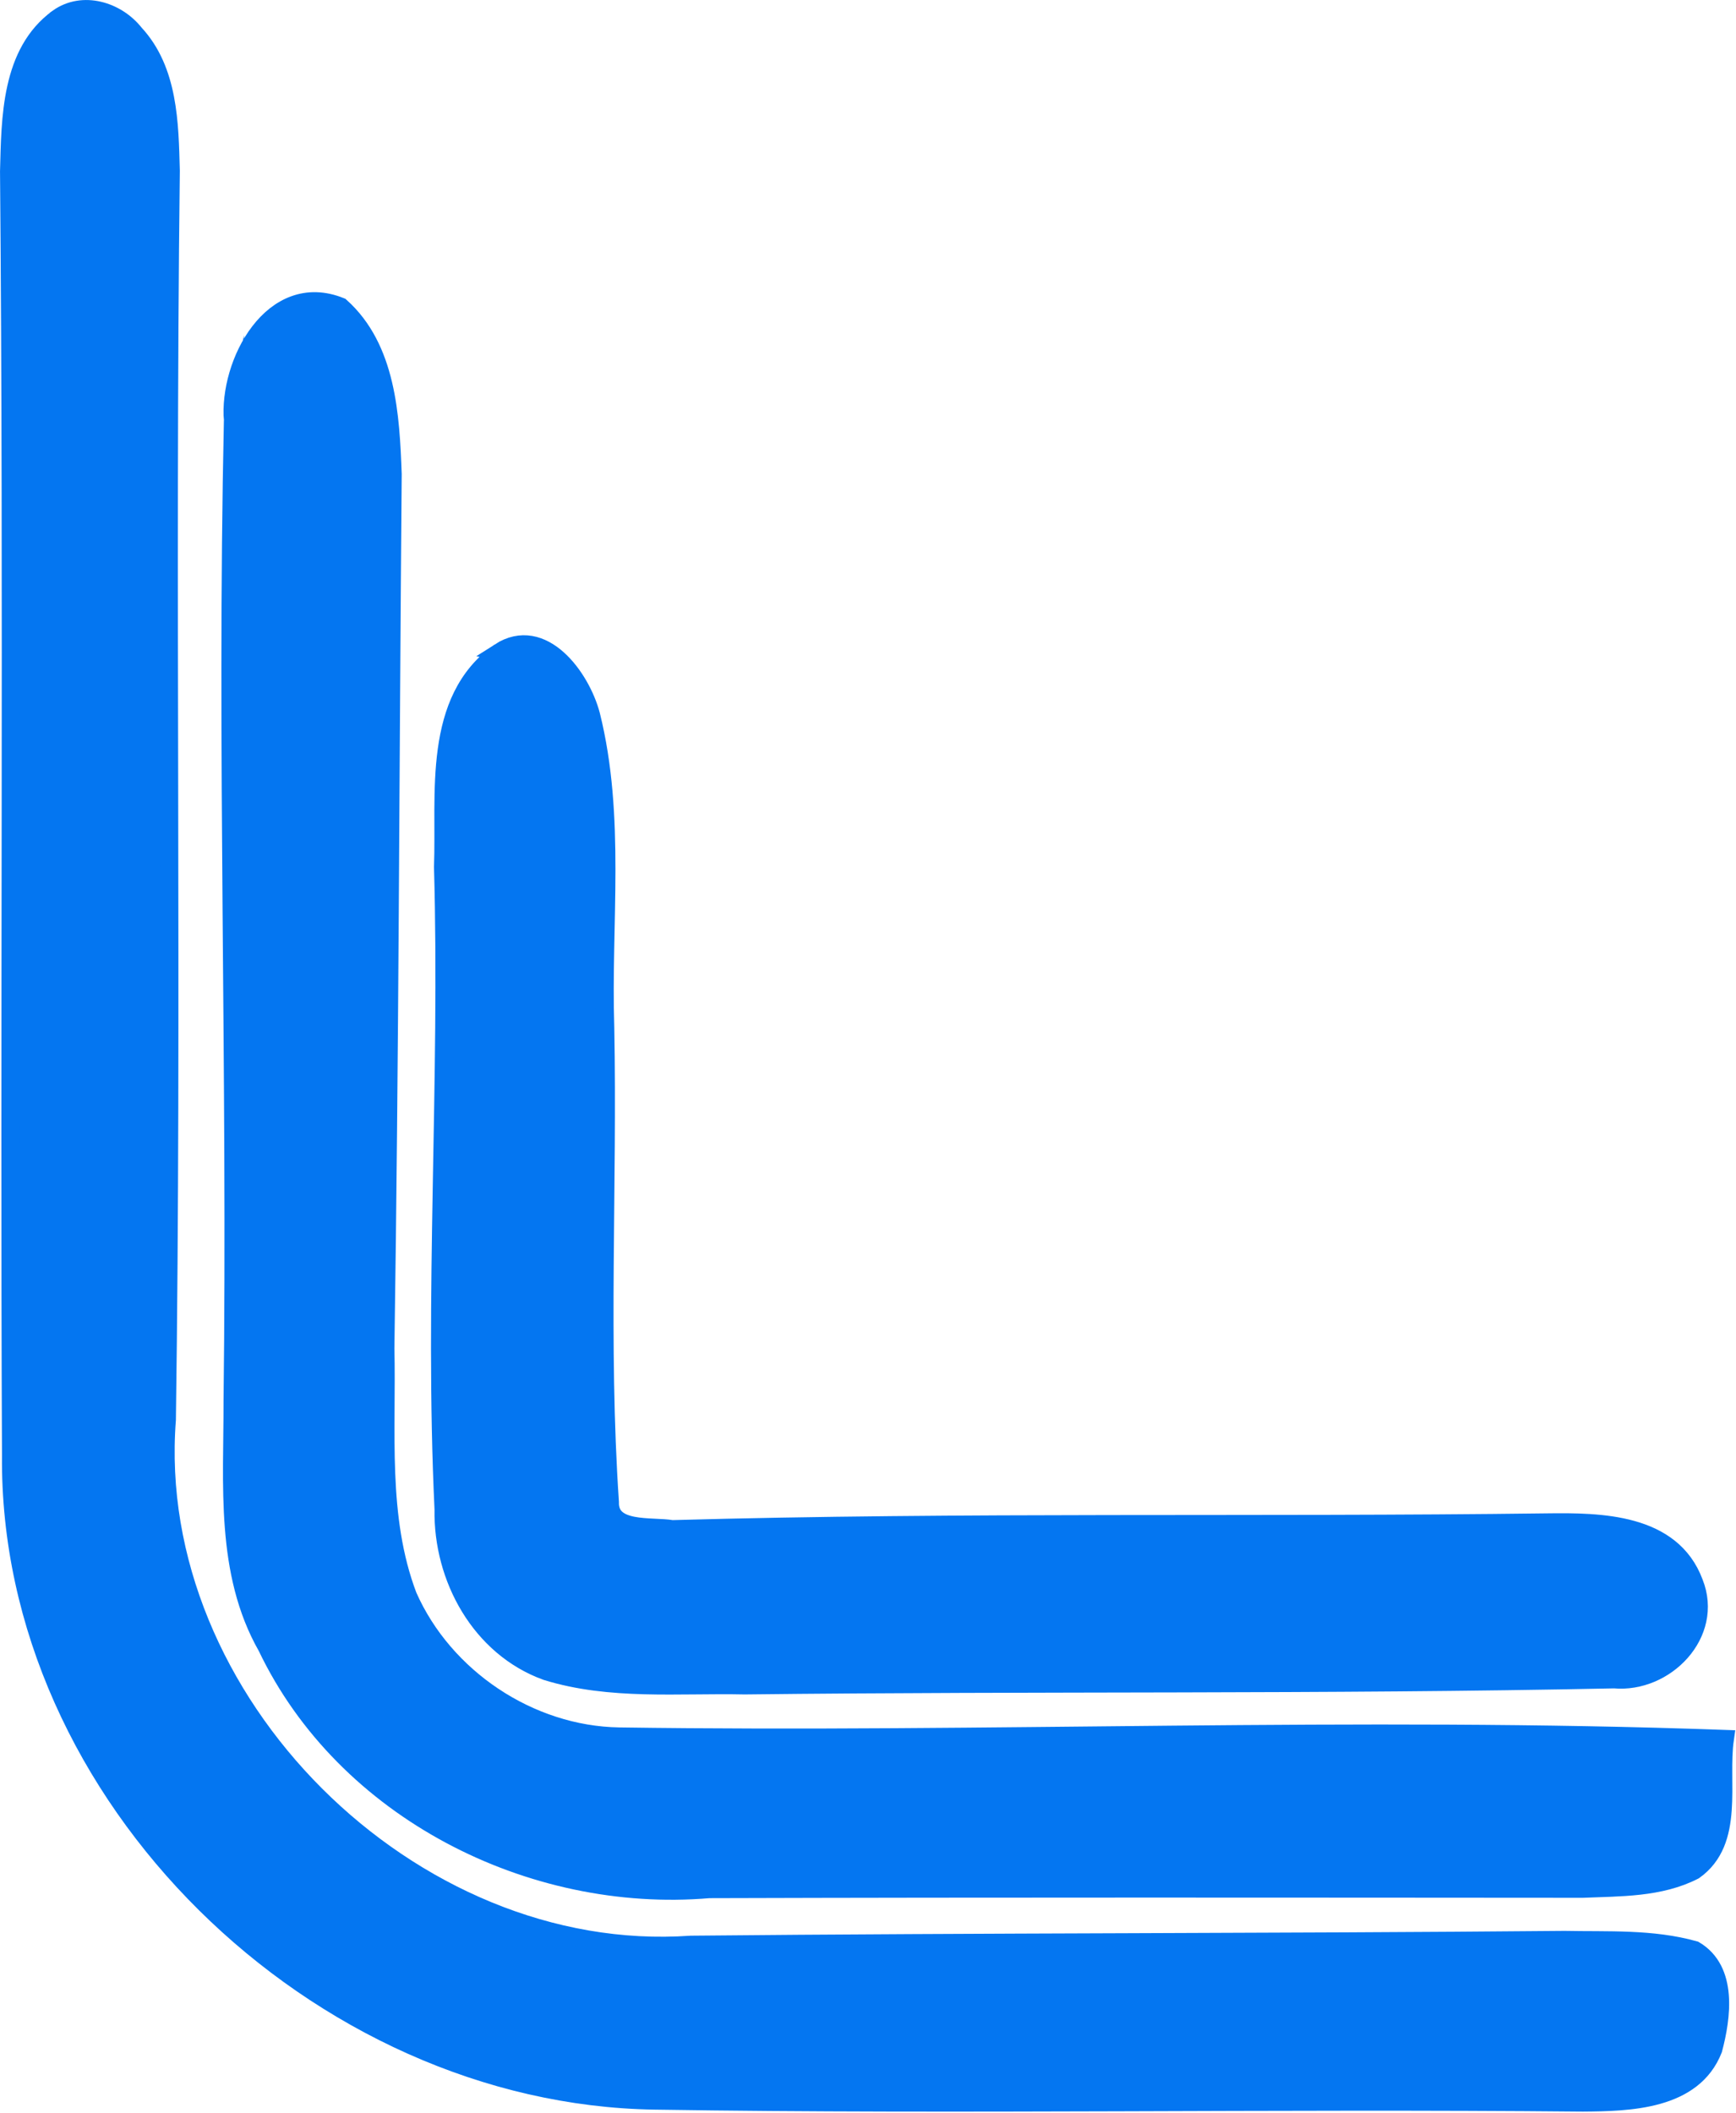
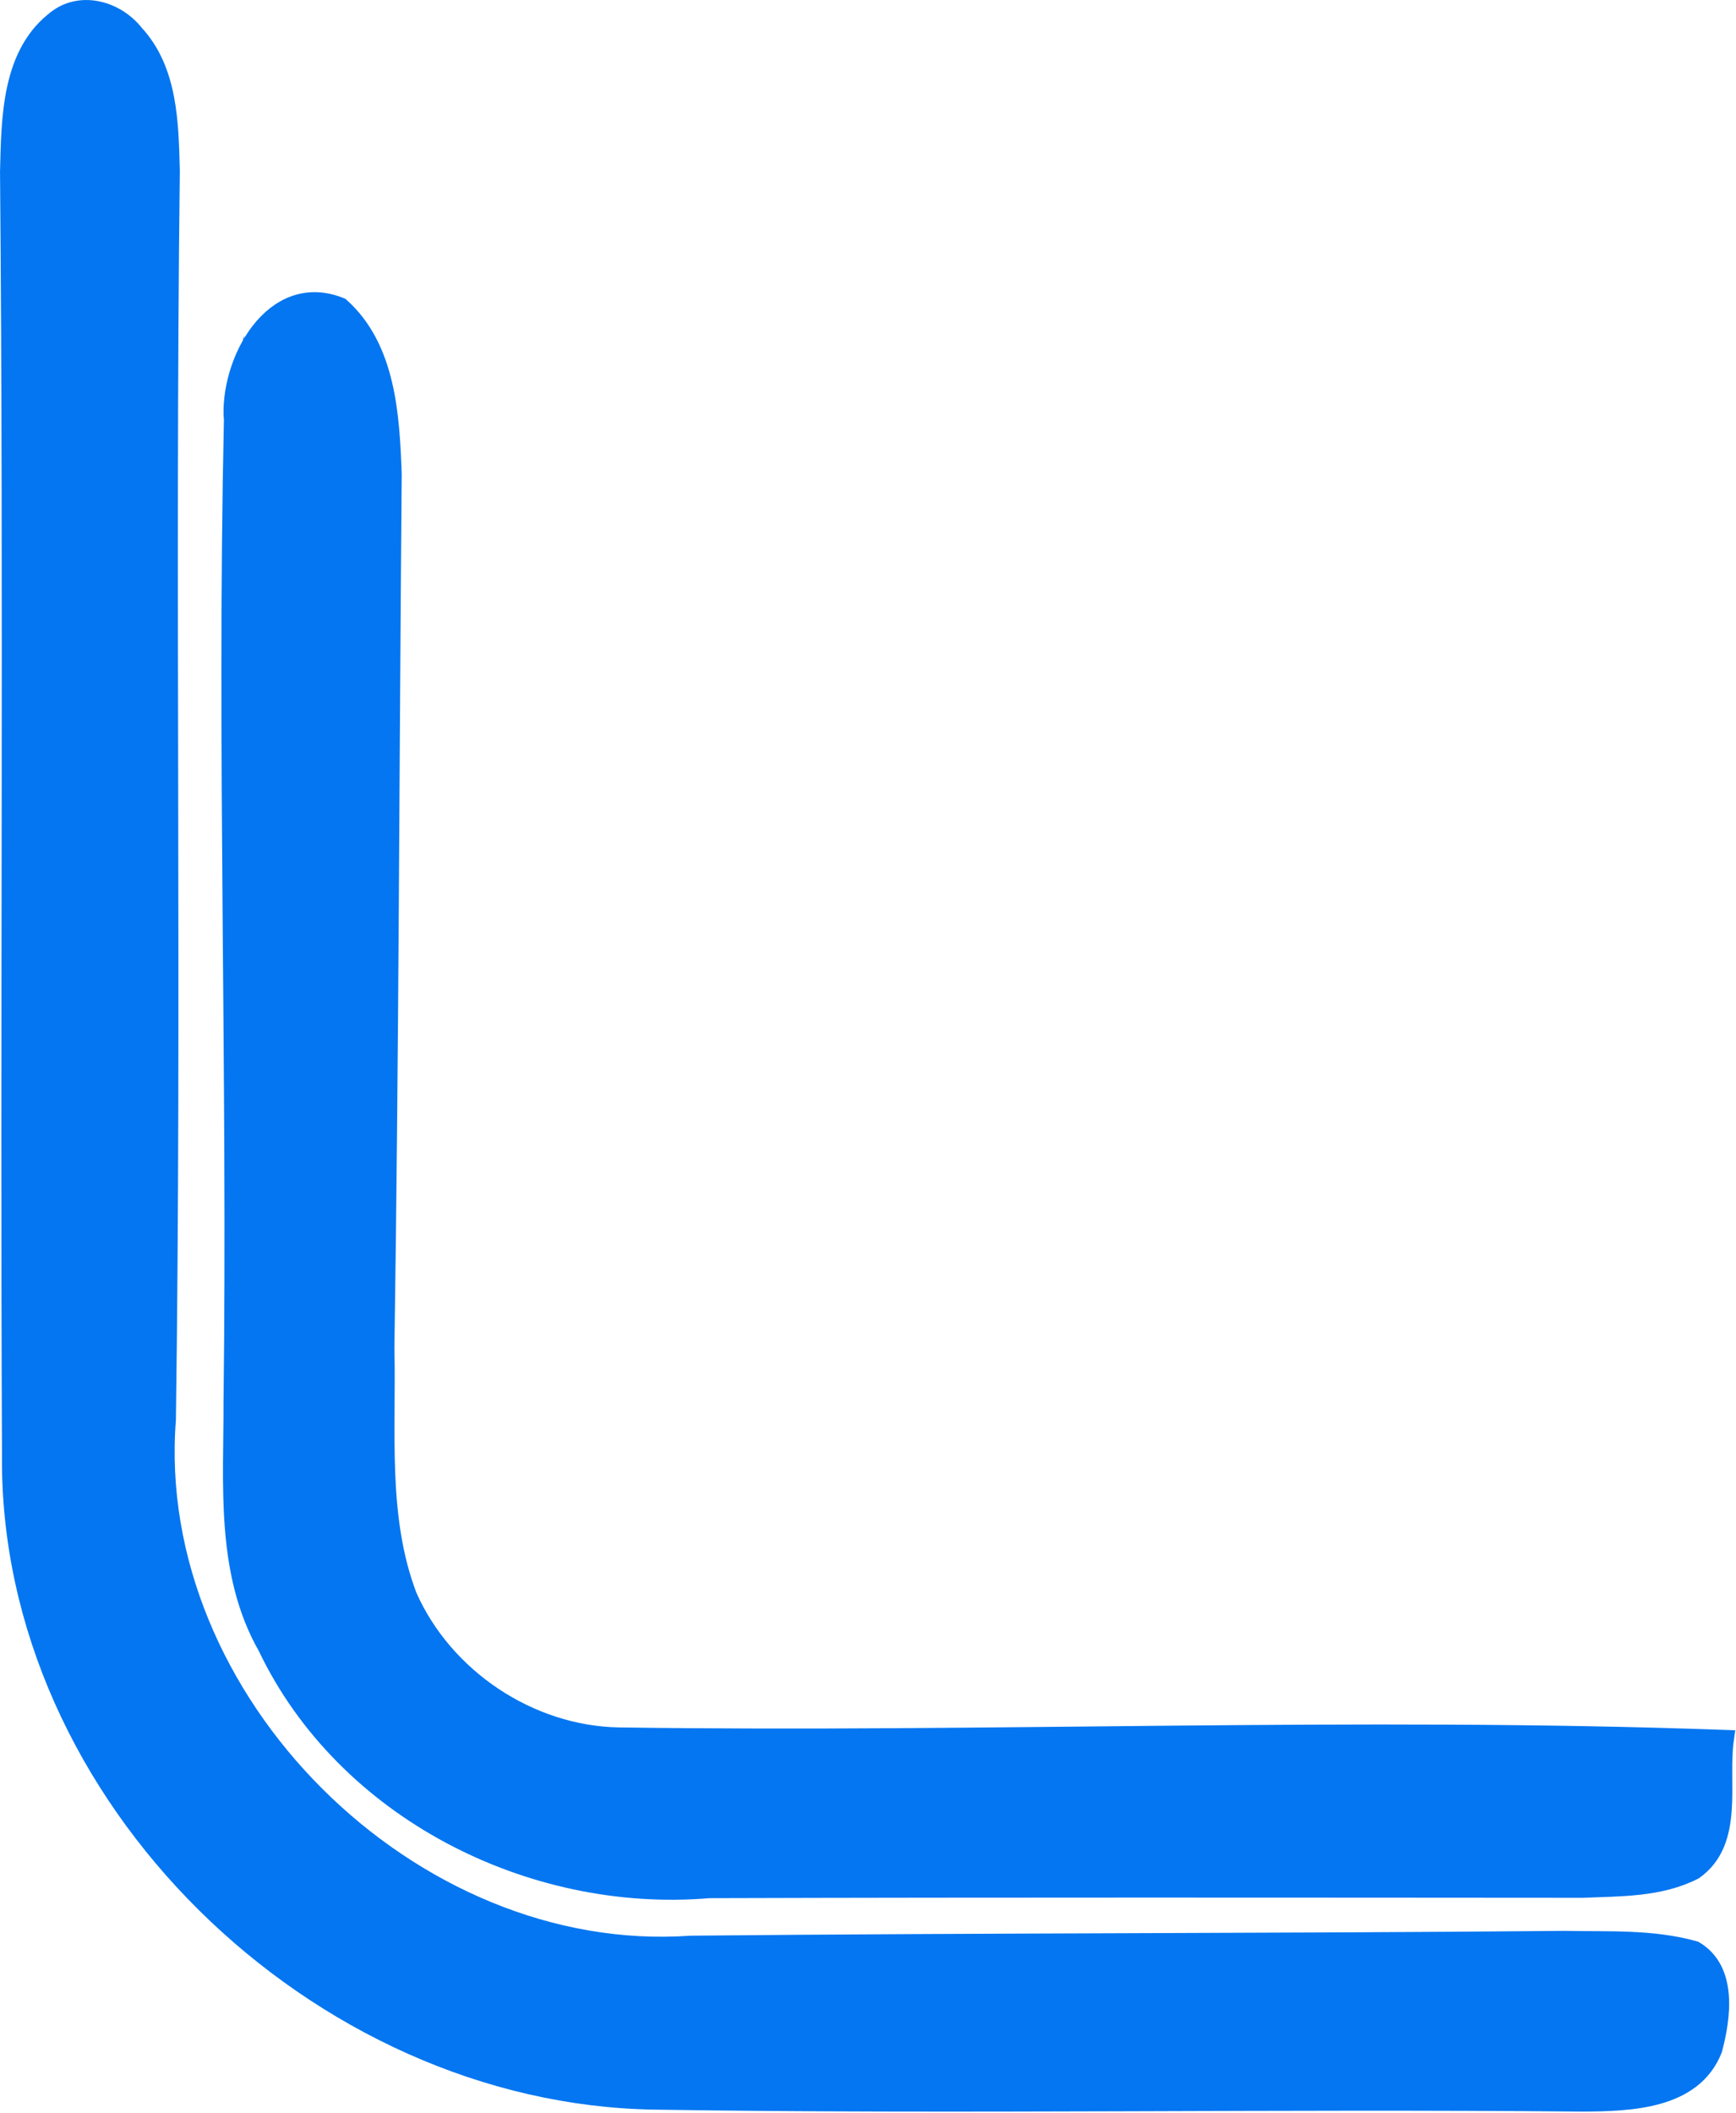
<svg xmlns="http://www.w3.org/2000/svg" width="567" height="690" viewBox="0 0 567 690" fill="none">
  <path d="M18.953 5.909C27.044 0.147 38.103 3.523 43.982 10.973C55.099 22.964 55.333 40.309 55.74 55.734C54.11 191.649 56.38 327.624 54.459 463.542C47.358 555.277 134.144 641.483 225.704 635.022C320.814 634.091 415.868 634.323 510.986 633.45C525.13 633.741 539.625 632.868 553.479 636.768C564.422 643.287 562.326 658.596 559.532 669.13C552.955 685.894 532.176 686.359 516.983 686.476C415.936 685.487 314.888 687.407 213.827 685.836C103.872 684.148 2.593 586.476 3.64 475.185C3 335.43 4.222 195.68 3 55.928C3.466 38.583 3.407 17.221 18.949 5.927L18.953 5.909Z" fill="#0476F1" stroke="#0476F1" stroke-width="5.984" stroke-miterlimit="10" />
  <path d="M76.113 137.34C74.541 118.597 89.093 91.181 111.213 100.145C126.346 113.707 127.511 135.825 128.209 154.801C127.394 249.97 127.278 345.137 125.823 440.245C126.463 467.195 123.436 495.425 133.215 521.153C145.031 547.87 172.97 566.554 202.192 567.021C322.563 568.767 442.994 563.47 563.317 567.836C561.28 581.98 566.809 601.129 553.305 610.733C542.071 616.496 529.091 616.146 516.925 616.67C421.815 616.612 326.705 616.496 231.589 616.787C173.44 621.734 112.671 591.059 87.177 537.682C73.324 513.352 76.06 484.538 76.001 457.646C77.34 350.893 73.79 244.084 76.118 137.318L76.113 137.34Z" fill="#0476F1" stroke="#0476F1" stroke-width="5.984" stroke-miterlimit="10" />
-   <path d="M163.242 212.897C177.211 203.933 189.726 221.162 192.985 233.444C201.308 266.738 196.536 301.546 197.641 335.482C198.631 387.112 195.662 438.917 199.155 490.43C198.863 500.442 212.892 498.171 219.527 499.336C314.753 496.658 410.039 498.346 505.268 497.124C522.73 496.891 546.014 497.182 553.29 516.798C559.926 533.445 543.861 549.803 527.213 548.288C432.568 550.267 337.865 549.161 243.227 550.267C221.633 549.801 199.339 552.13 178.5 545.669C156.906 537.869 144.507 515.167 144.915 492.875C141.597 423.027 146.72 353.005 144.74 283.096C145.614 259.348 140.899 228.613 163.25 212.899L163.242 212.897Z" fill="#0476F1" stroke="#0476F1" stroke-width="5.984" stroke-miterlimit="10" />
</svg>